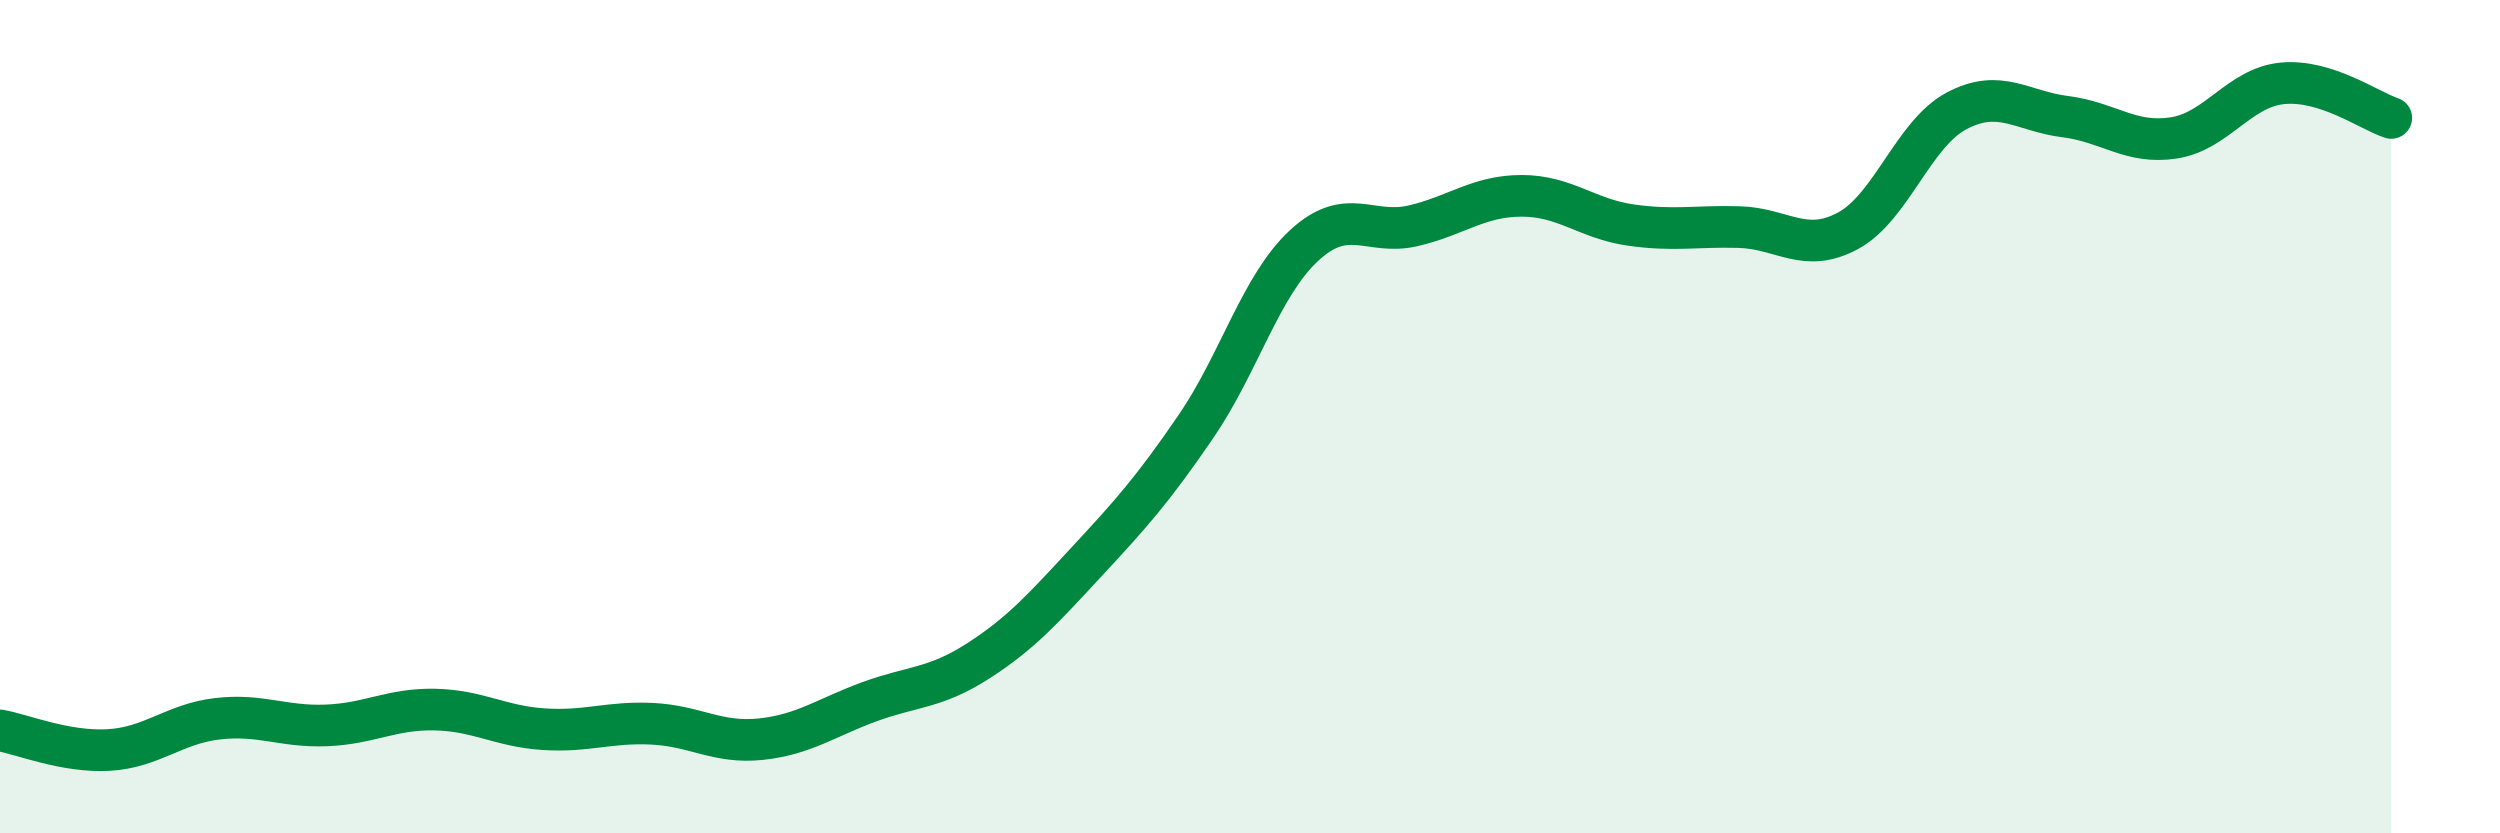
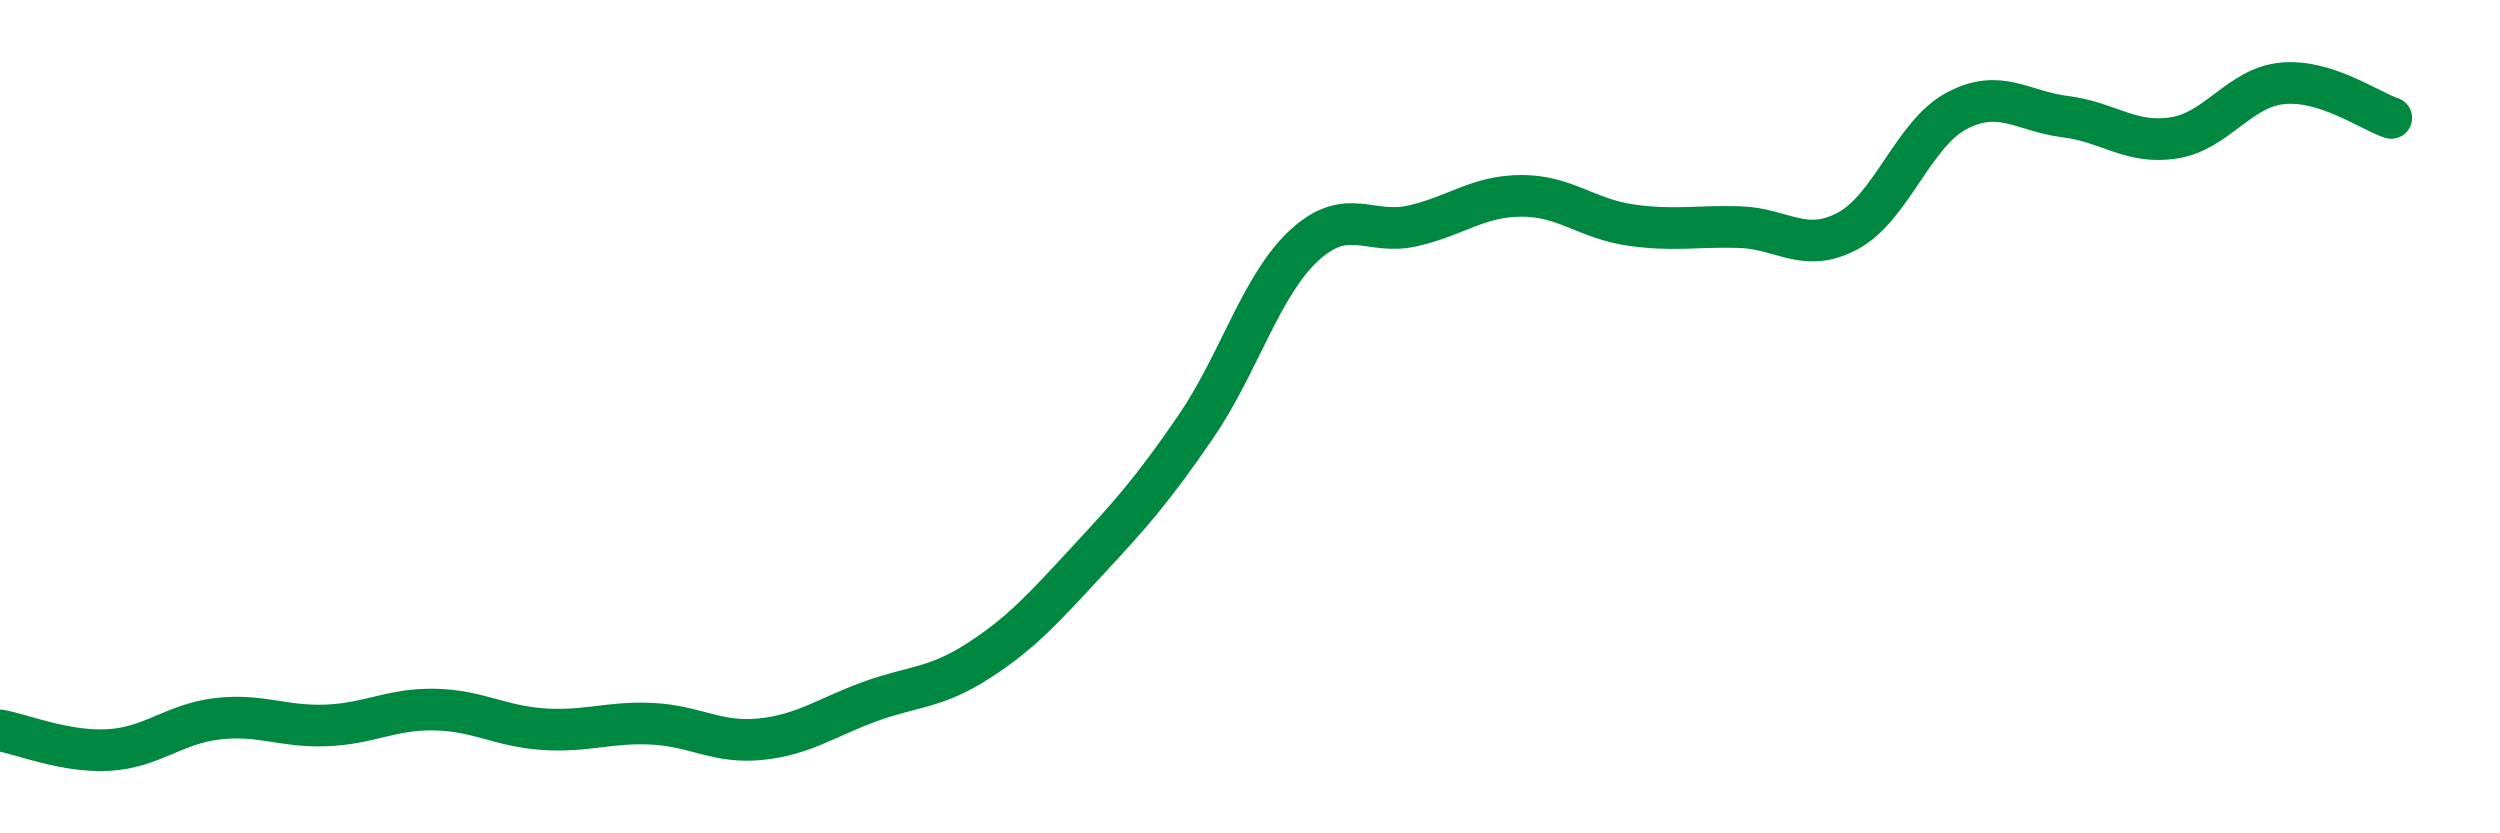
<svg xmlns="http://www.w3.org/2000/svg" width="60" height="20" viewBox="0 0 60 20">
-   <path d="M 0,17.53 C 0.52,17.62 1.57,18.06 2.61,18 C 3.65,17.94 4.18,17.37 5.22,17.25 C 6.26,17.13 6.79,17.45 7.83,17.41 C 8.87,17.37 9.39,17.01 10.43,17.03 C 11.47,17.05 12,17.43 13.04,17.5 C 14.08,17.57 14.61,17.32 15.65,17.37 C 16.69,17.42 17.22,17.85 18.26,17.74 C 19.3,17.63 19.83,17.22 20.87,16.84 C 21.91,16.46 22.44,16.53 23.48,15.86 C 24.52,15.19 25.05,14.59 26.09,13.47 C 27.13,12.35 27.66,11.76 28.7,10.24 C 29.74,8.72 30.26,6.85 31.3,5.89 C 32.34,4.93 32.87,5.66 33.91,5.42 C 34.95,5.18 35.48,4.7 36.52,4.7 C 37.56,4.7 38.09,5.25 39.13,5.4 C 40.17,5.55 40.7,5.42 41.74,5.45 C 42.78,5.48 43.31,6.1 44.35,5.54 C 45.39,4.98 45.92,3.21 46.96,2.66 C 48,2.11 48.53,2.67 49.57,2.8 C 50.61,2.93 51.13,3.47 52.17,3.31 C 53.21,3.15 53.74,2.1 54.78,2 C 55.82,1.9 56.87,2.66 57.39,2.83L57.39 20L0 20Z" fill="#008740" opacity="0.1" stroke-linecap="round" stroke-linejoin="round" />
  <path d="M 0,17.53 C 0.52,17.62 1.57,18.06 2.61,18 C 3.65,17.94 4.18,17.37 5.22,17.25 C 6.26,17.13 6.79,17.45 7.83,17.41 C 8.87,17.37 9.39,17.01 10.43,17.03 C 11.47,17.05 12,17.43 13.04,17.5 C 14.08,17.57 14.61,17.32 15.65,17.37 C 16.69,17.42 17.22,17.85 18.26,17.74 C 19.3,17.63 19.83,17.22 20.87,16.84 C 21.91,16.46 22.44,16.53 23.48,15.86 C 24.52,15.19 25.05,14.59 26.09,13.47 C 27.13,12.35 27.66,11.76 28.7,10.24 C 29.74,8.72 30.26,6.85 31.3,5.89 C 32.34,4.93 32.87,5.66 33.91,5.42 C 34.95,5.18 35.48,4.7 36.52,4.7 C 37.56,4.7 38.09,5.25 39.13,5.4 C 40.17,5.55 40.7,5.42 41.74,5.45 C 42.78,5.48 43.31,6.1 44.35,5.54 C 45.39,4.98 45.92,3.21 46.96,2.66 C 48,2.11 48.53,2.67 49.57,2.8 C 50.61,2.93 51.13,3.47 52.17,3.31 C 53.21,3.15 53.74,2.1 54.78,2 C 55.82,1.9 56.87,2.66 57.39,2.83" stroke="#008740" stroke-width="1" fill="none" stroke-linecap="round" stroke-linejoin="round" />
</svg>